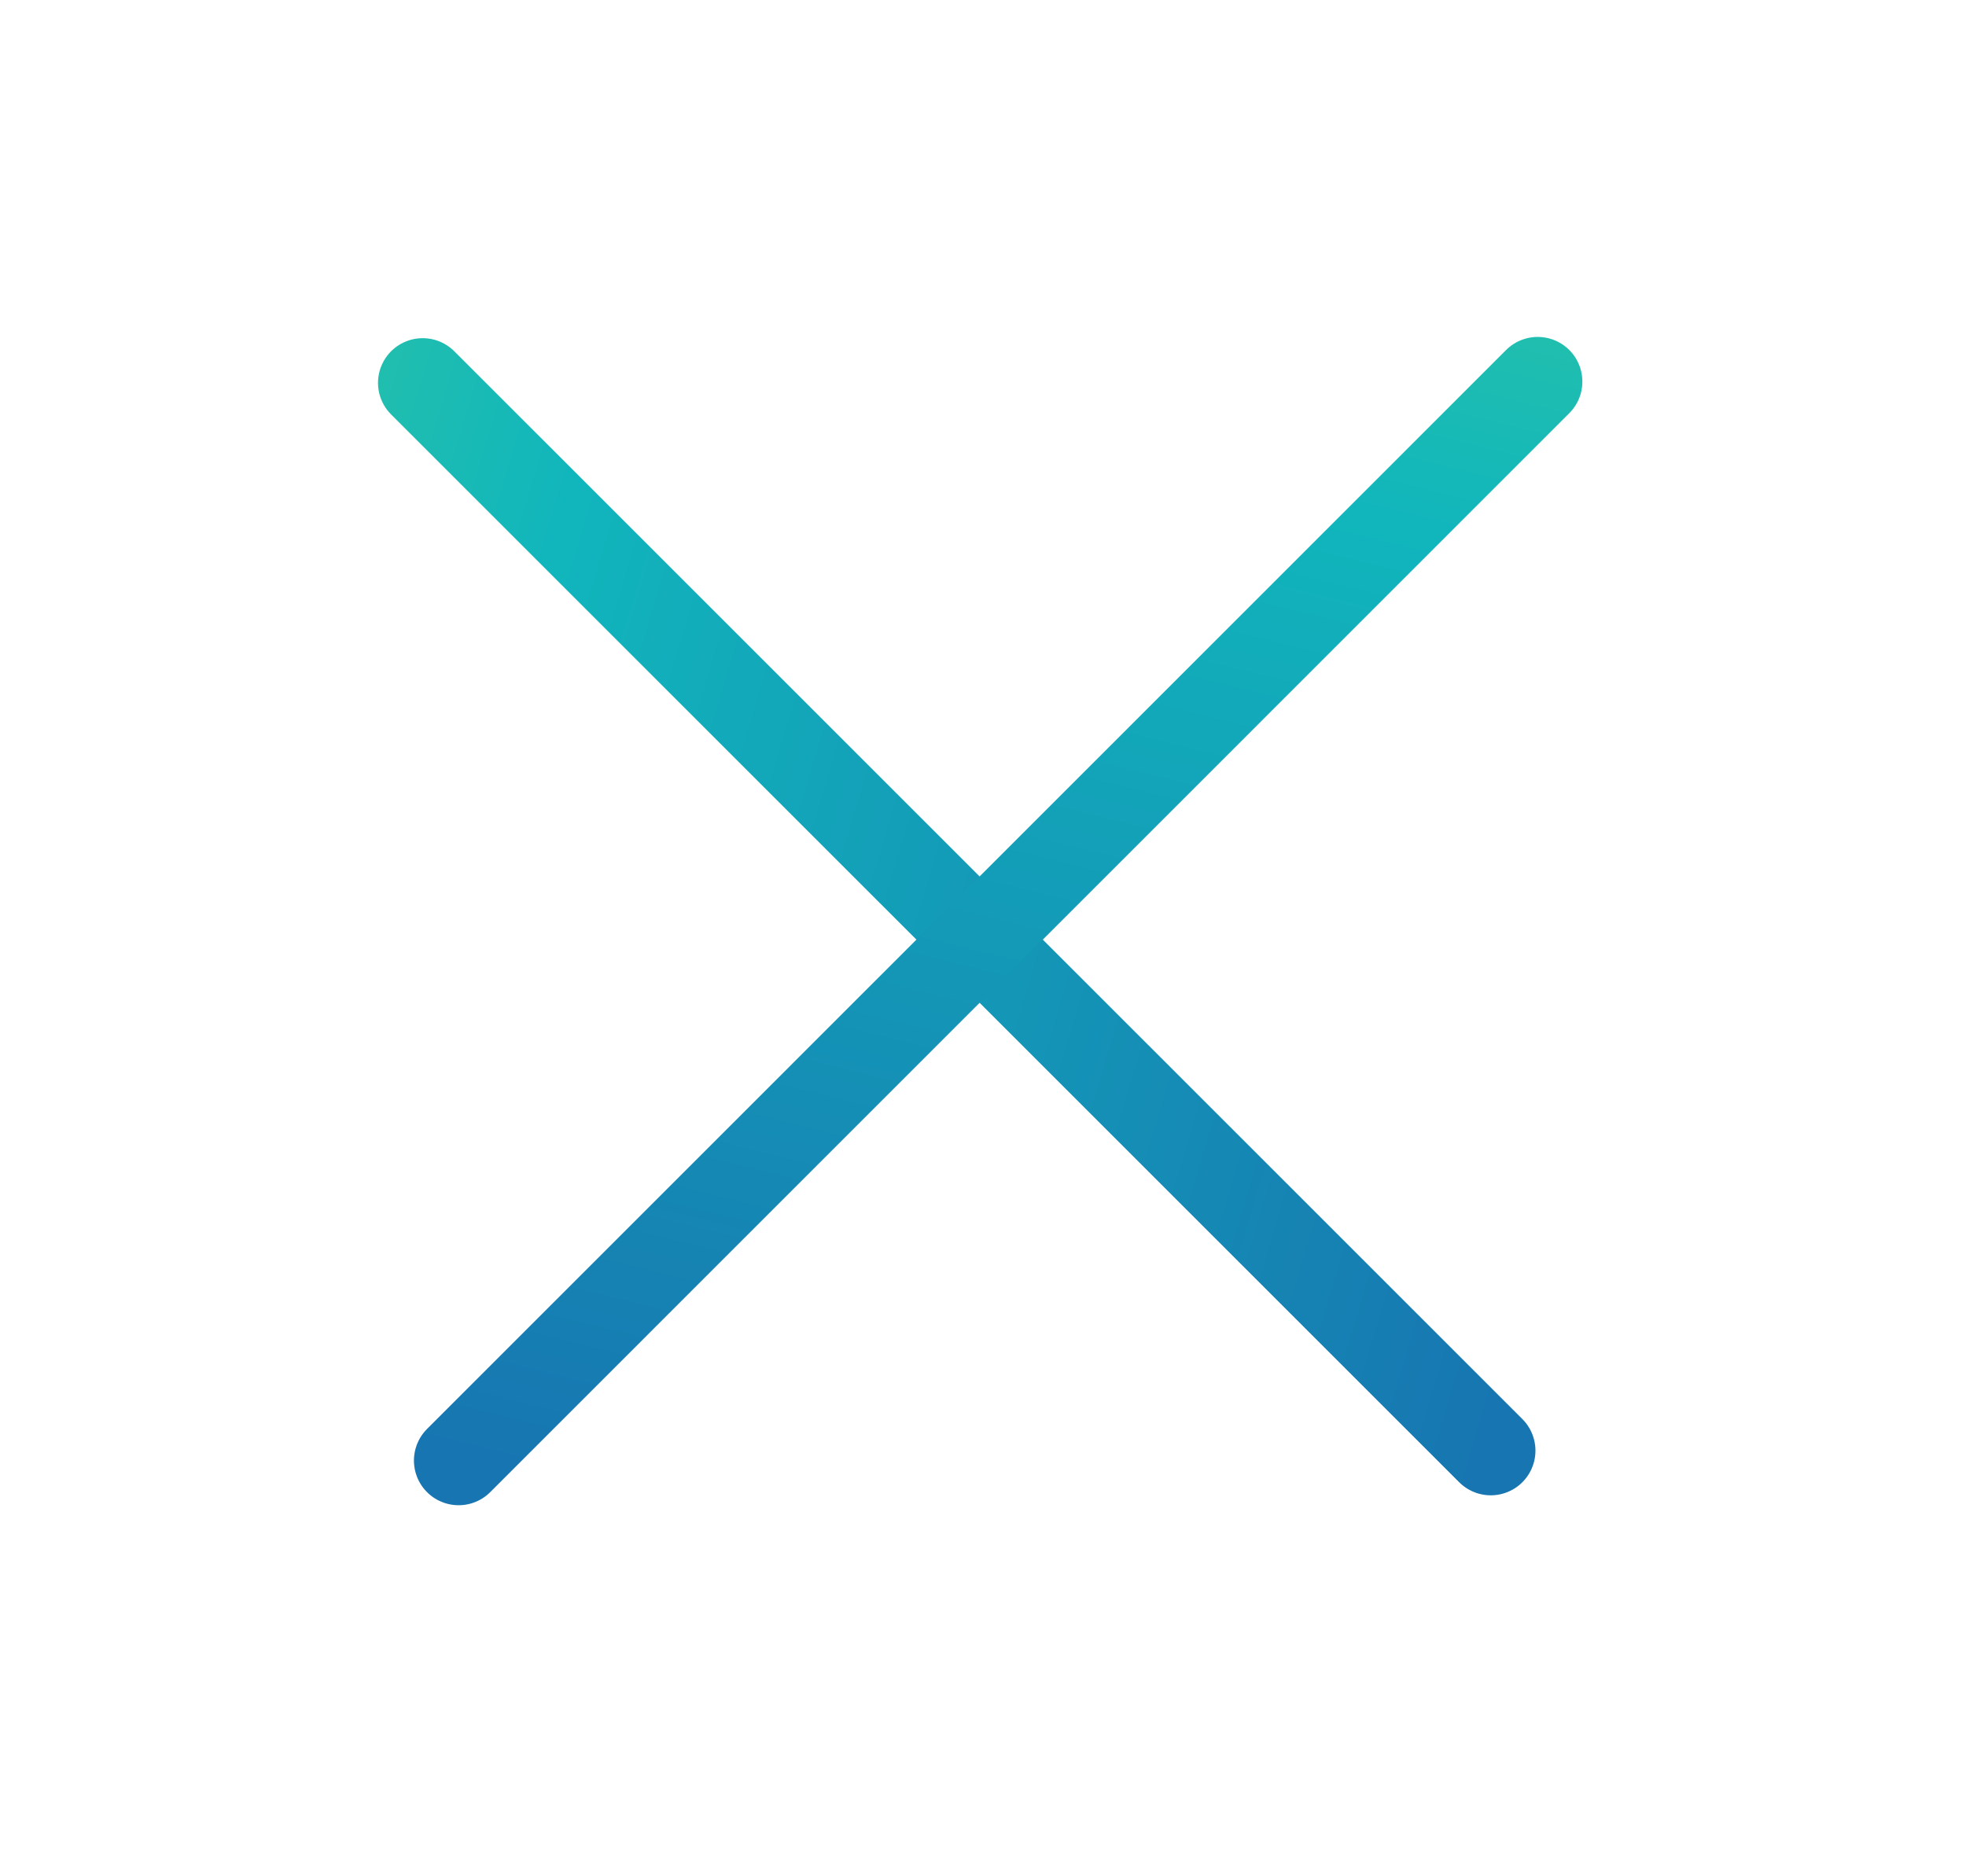
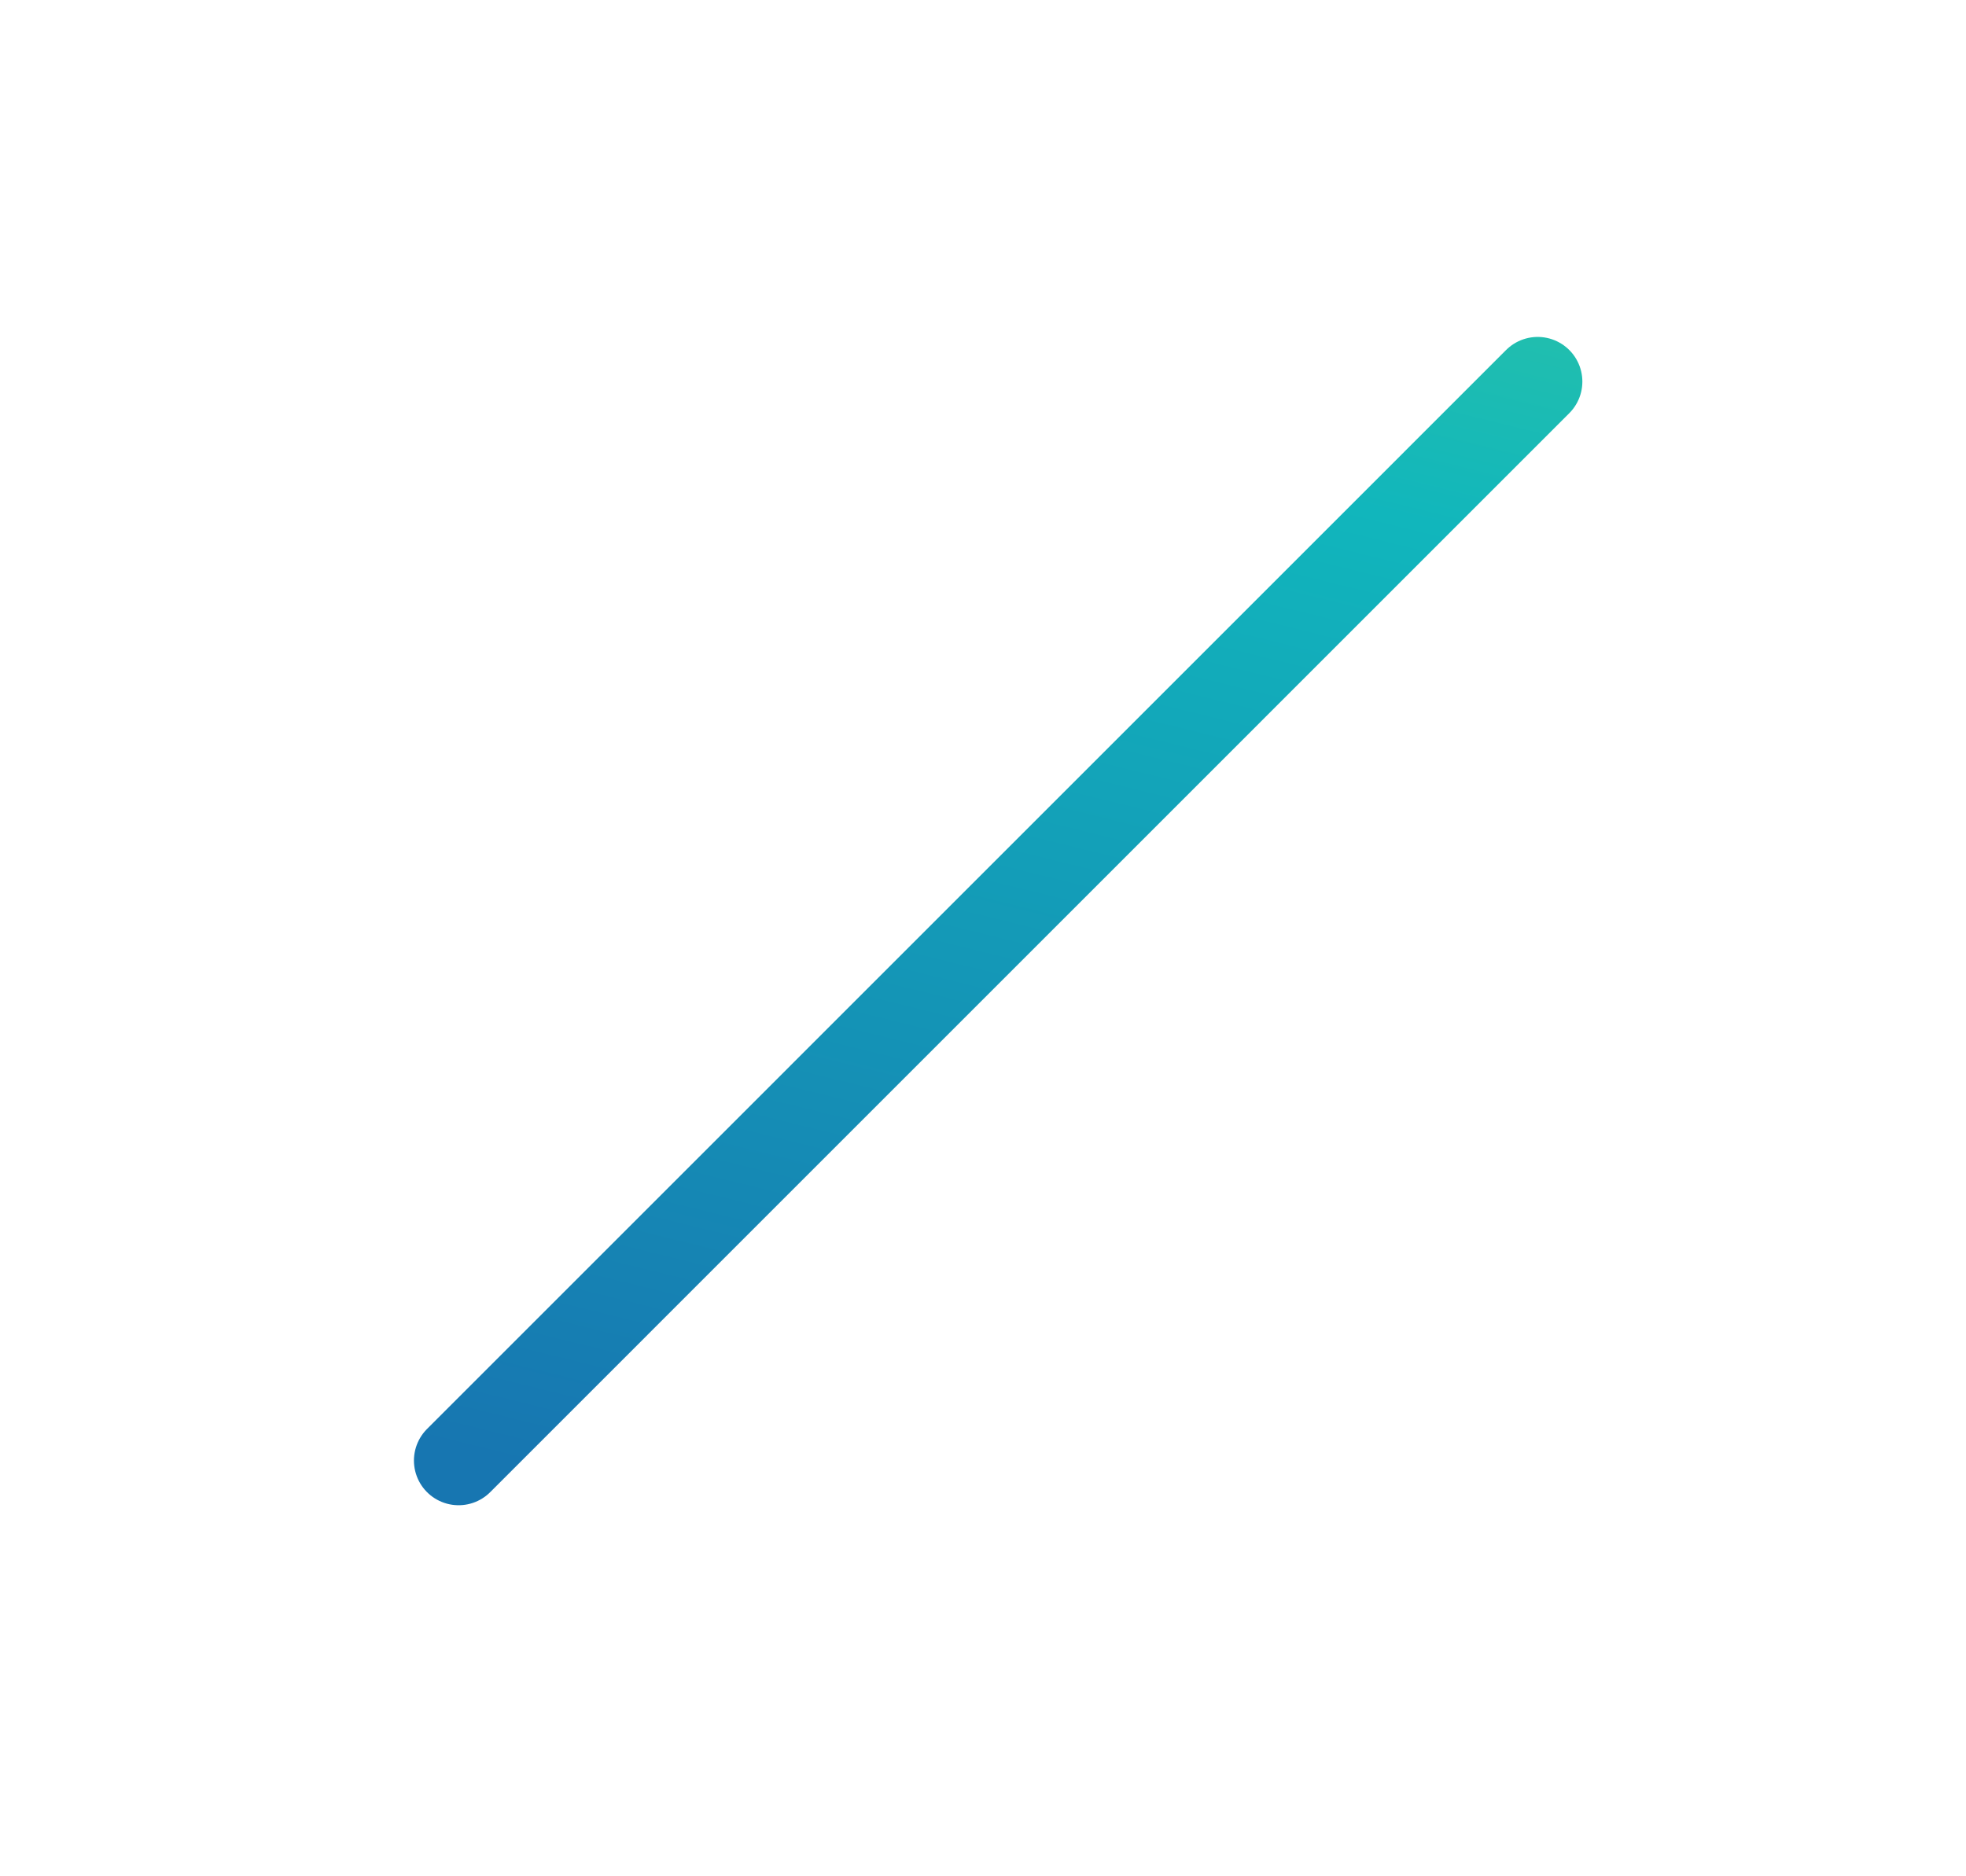
<svg xmlns="http://www.w3.org/2000/svg" width="22" height="21" viewBox="0 0 22 21" fill="none">
  <g id="Frame 31310">
-     <path id="Vector 3" d="M4.73 4.285L16.682 16.236" stroke="url(#paint0_linear_408_2195)" stroke-linecap="round" />
    <path id="Vector 4" d="M17.207 4.271L5.132 16.347" stroke="url(#paint1_linear_408_2195)" stroke-linecap="round" />
  </g>
  <defs>
    <linearGradient id="paint0_linear_408_2195" x1="-4.976" y1="-1.674" x2="19.713" y2="5.675" gradientUnits="userSpaceOnUse">
      <stop stop-color="#64E275" />
      <stop offset="0.5" stop-color="#11B6BC" />
      <stop offset="1" stop-color="#1776B1" />
    </linearGradient>
    <linearGradient id="paint1_linear_408_2195" x1="23.009" y1="-5.441" x2="16.945" y2="19.151" gradientUnits="userSpaceOnUse">
      <stop stop-color="#64E275" />
      <stop offset="0.5" stop-color="#11B6BC" />
      <stop offset="1" stop-color="#1776B1" />
    </linearGradient>
  </defs>
</svg>